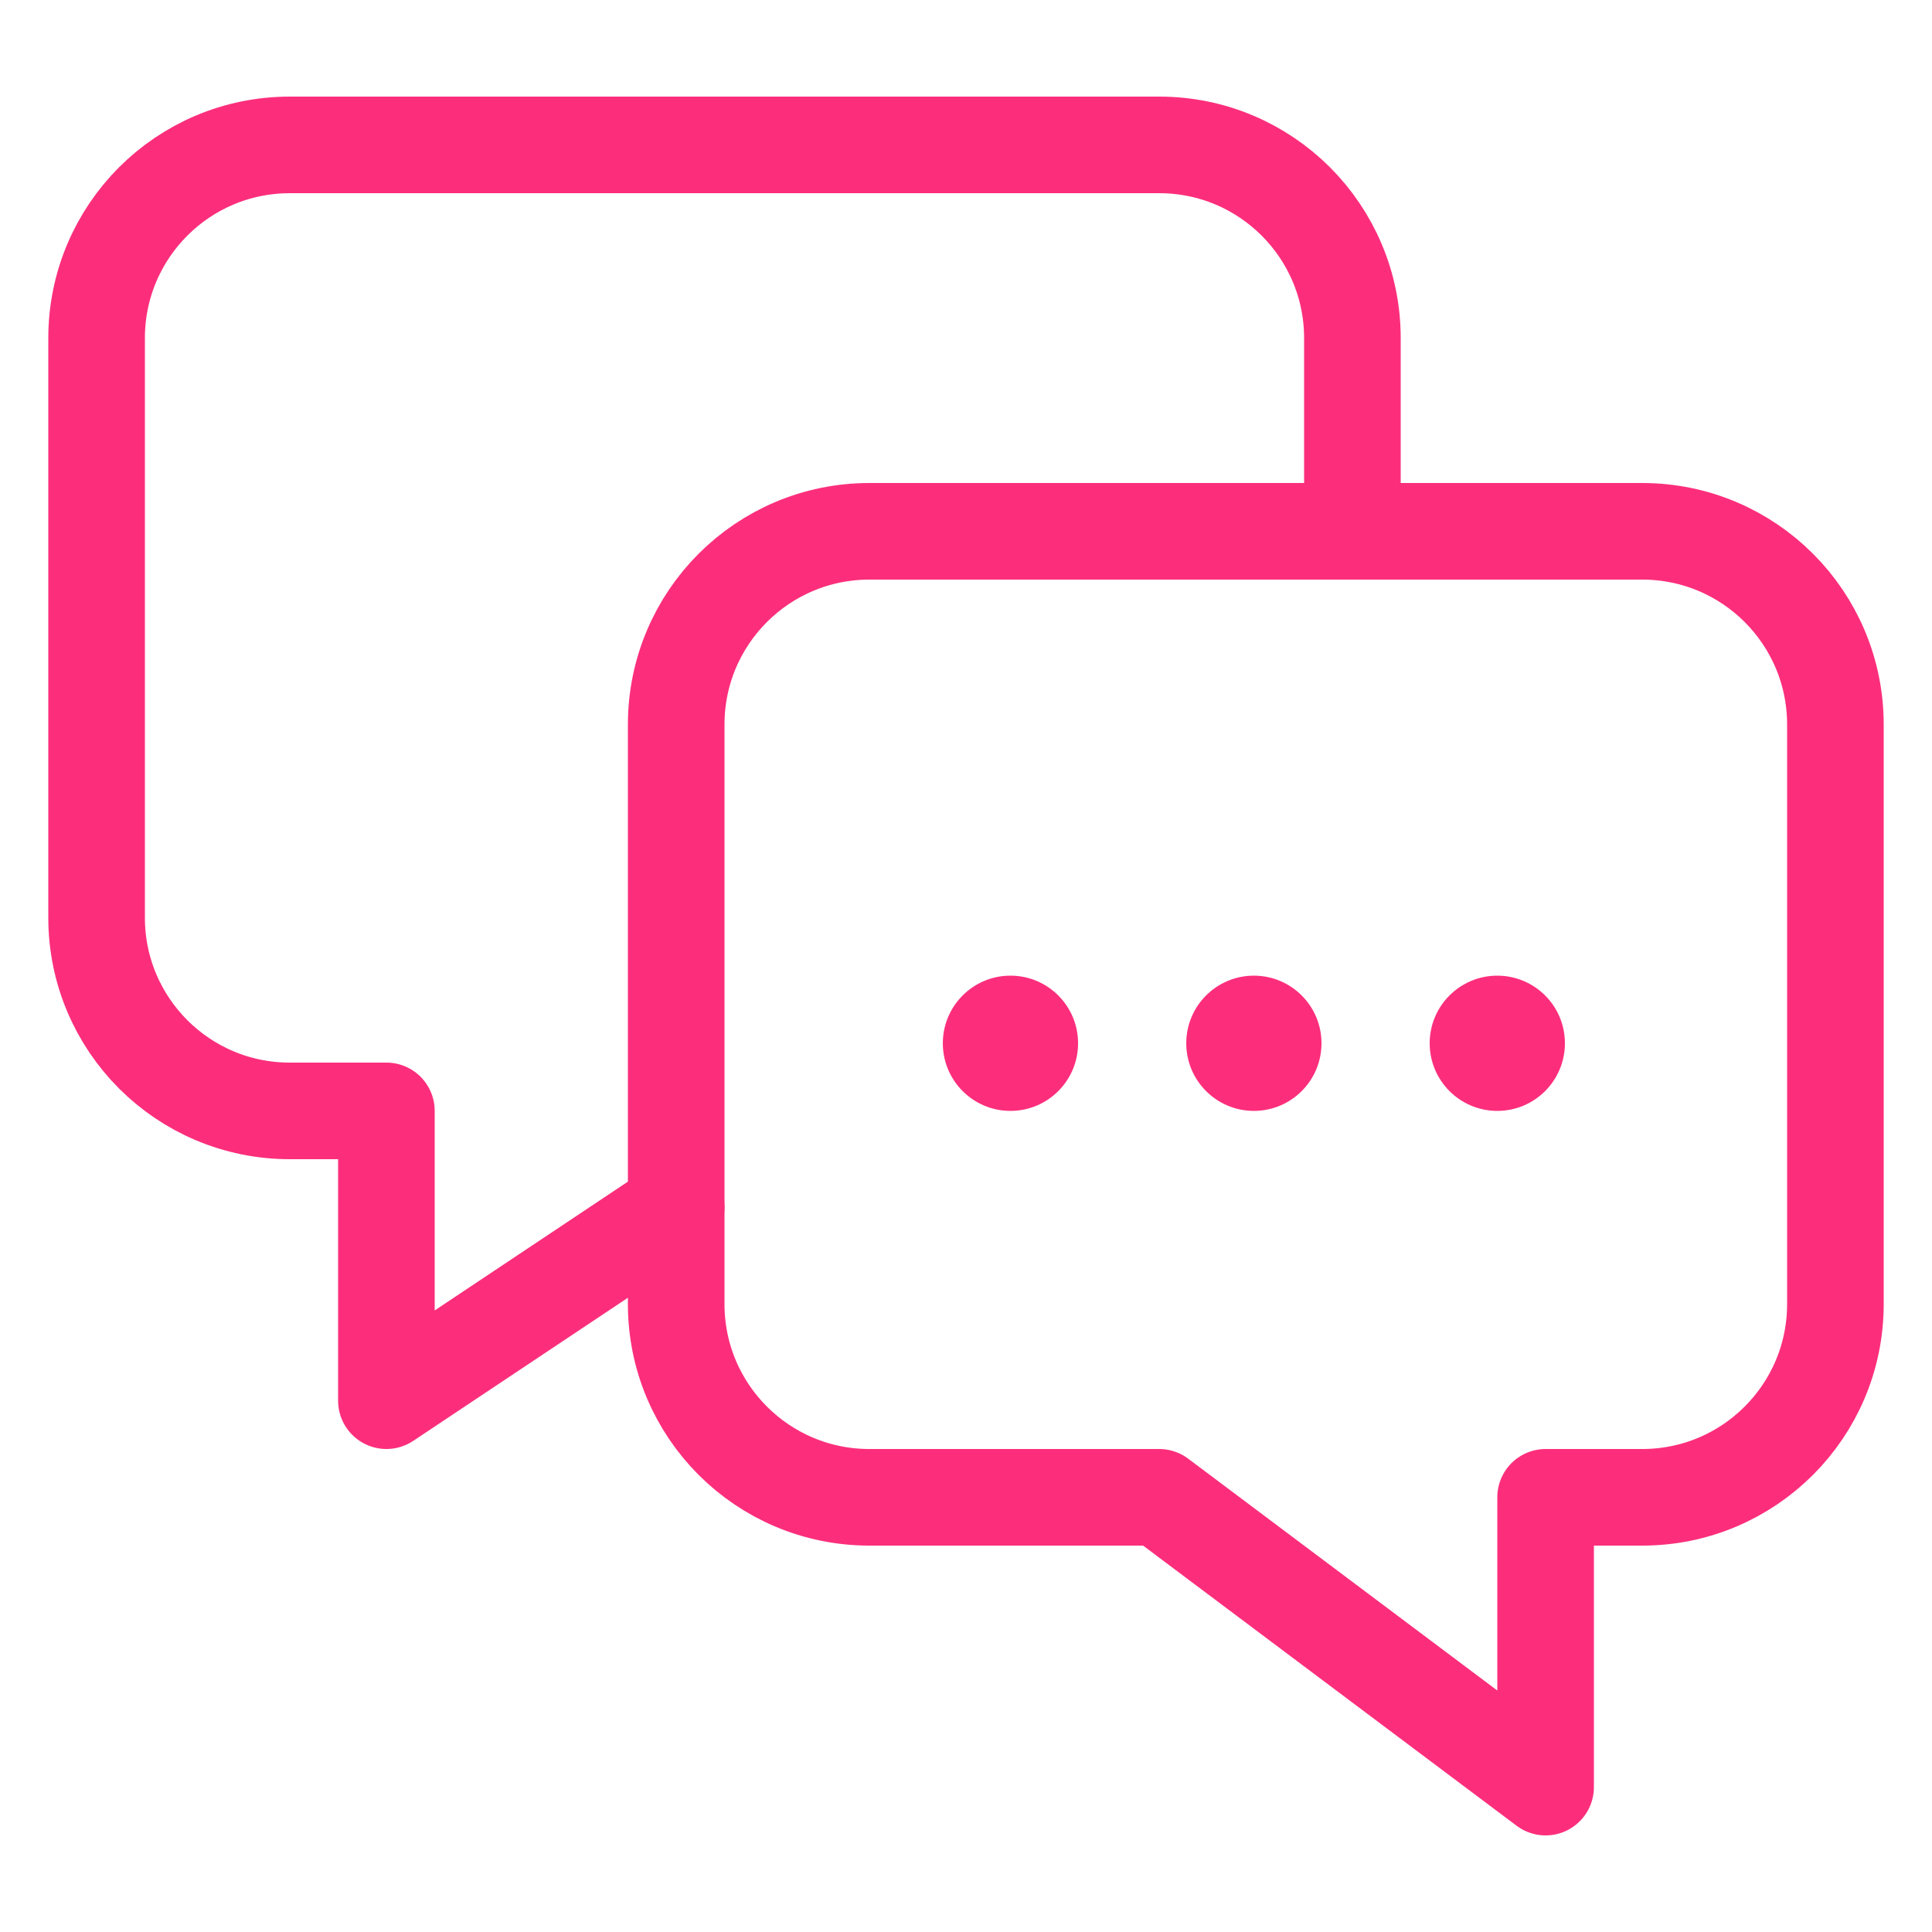
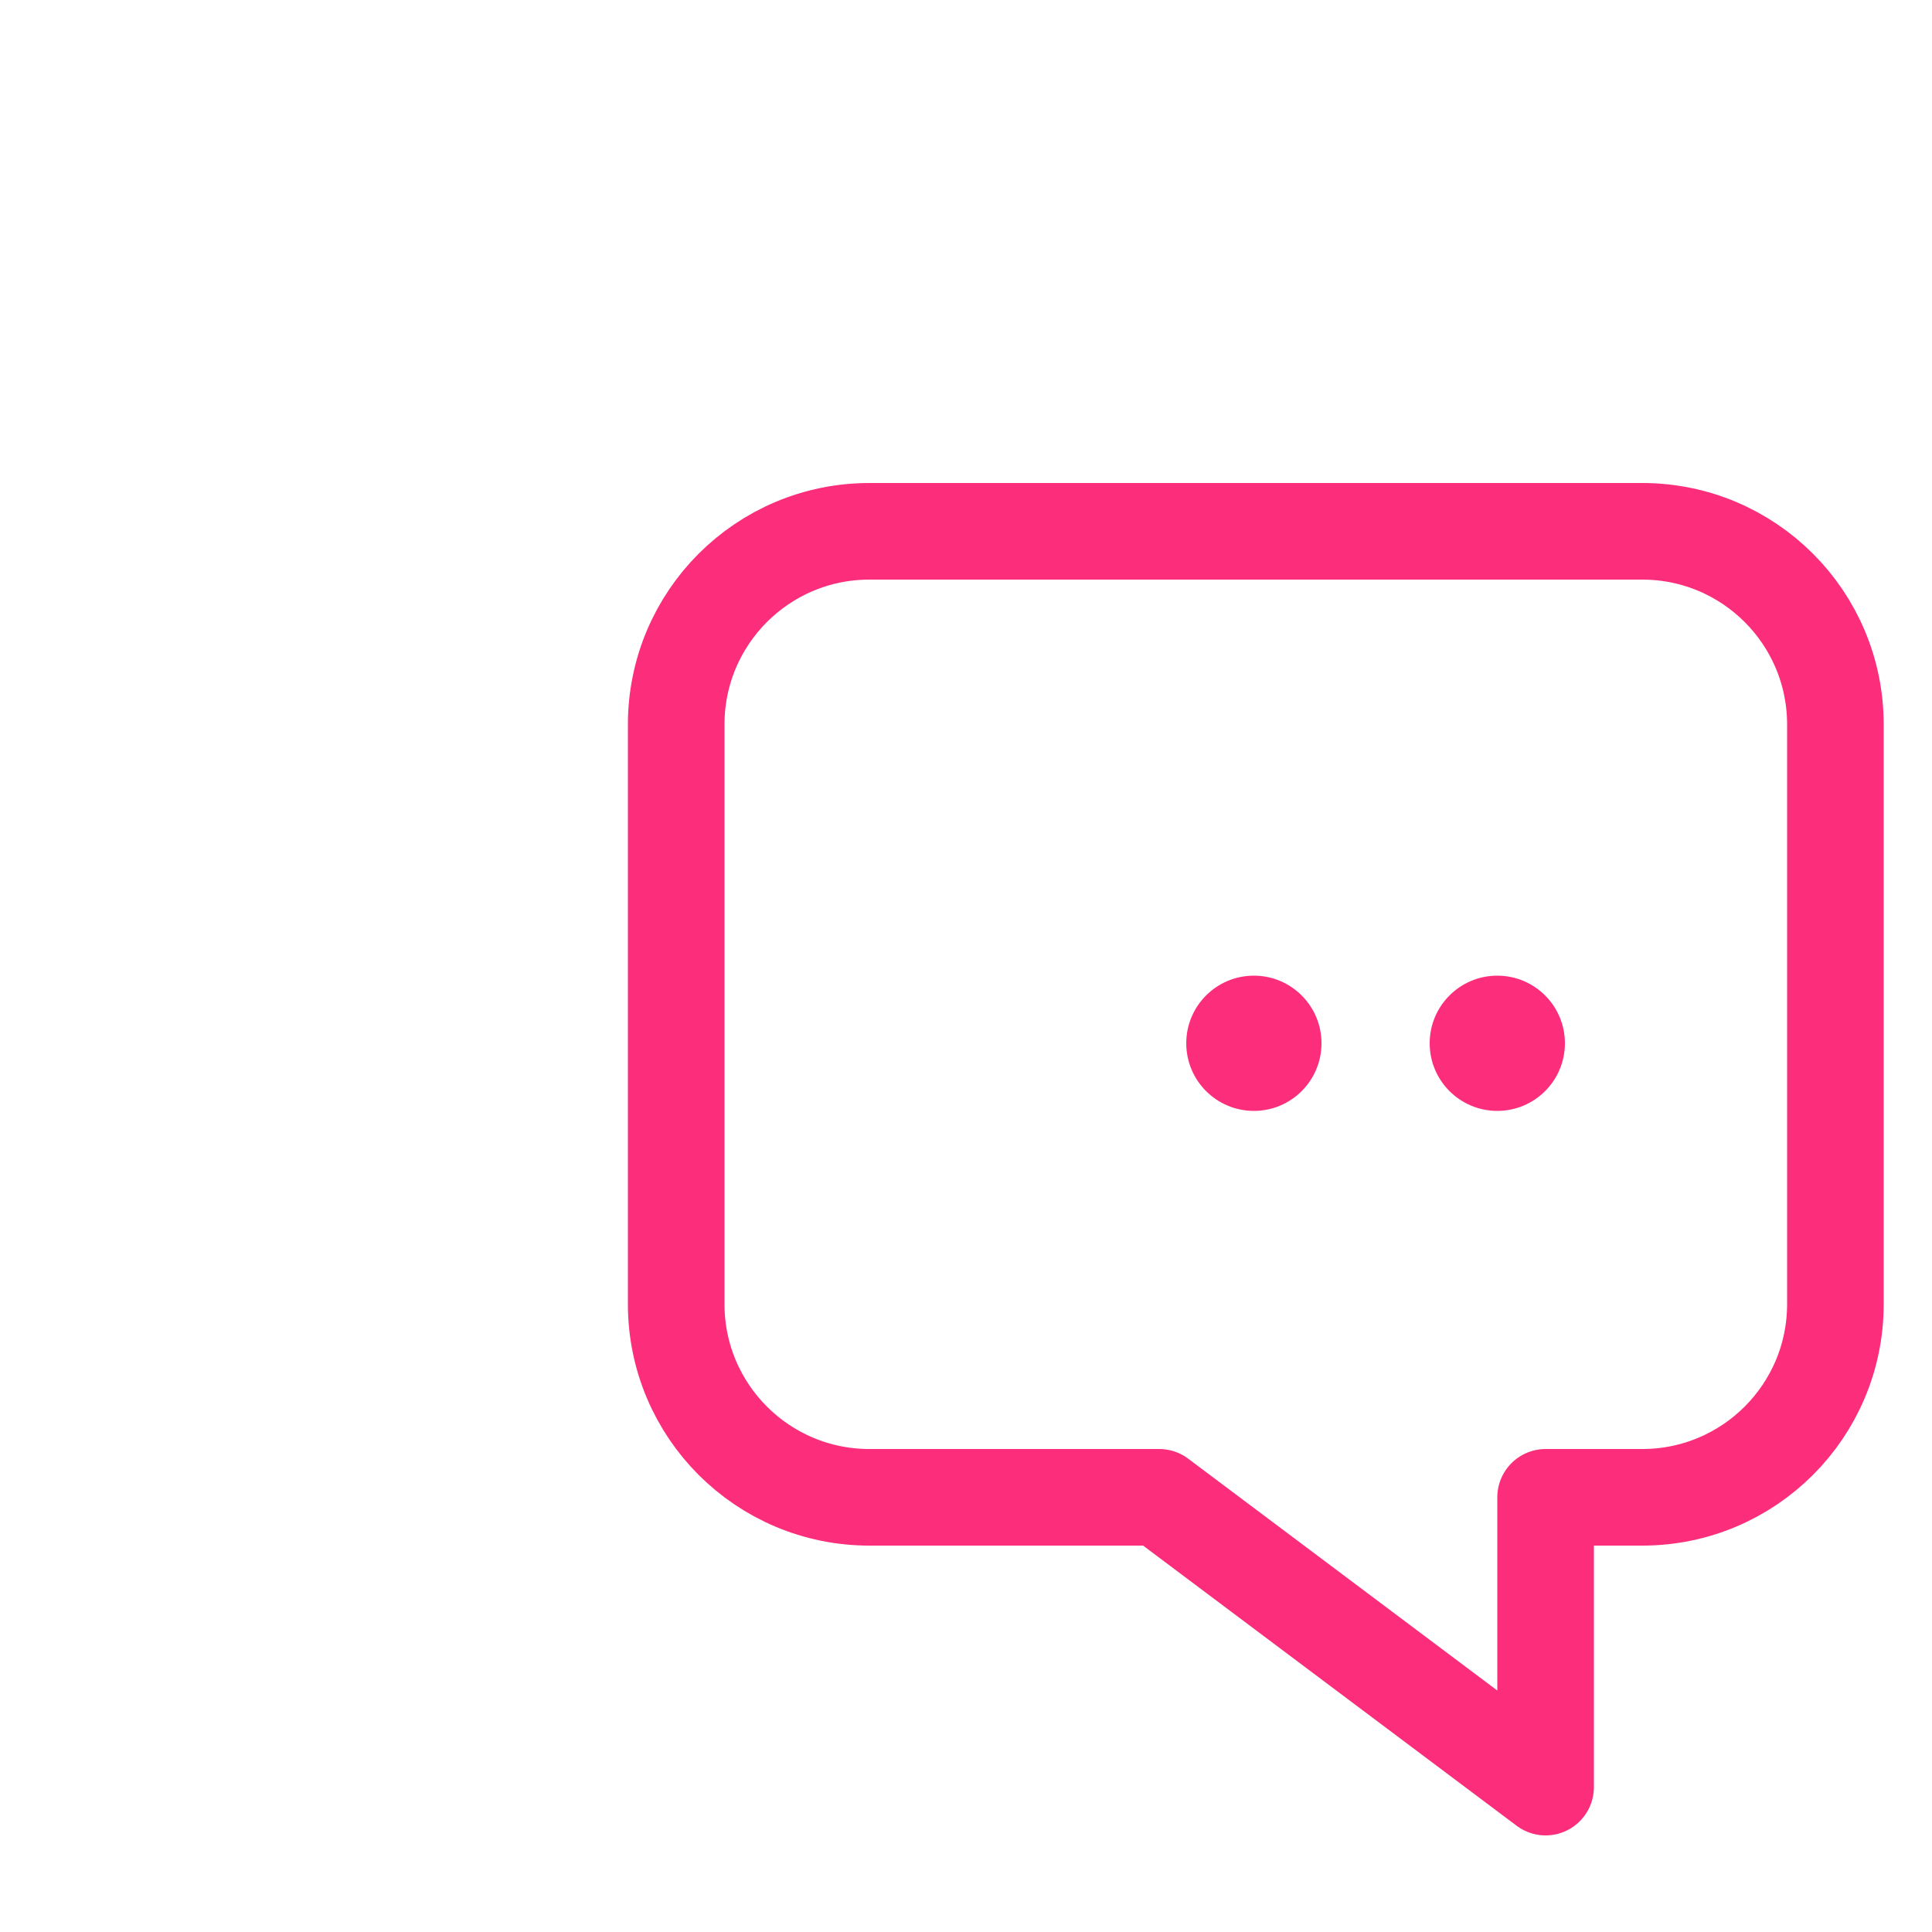
<svg xmlns="http://www.w3.org/2000/svg" width="200" height="200" viewBox="0 0 200 200" fill="none">
  <path d="M120 155.001L160 185.001V155.001H170C181.05 155.001 190 146.051 190 135.001V75.001C190 63.951 181.05 55.001 170 55.001H90C78.95 55.001 70 63.951 70 75.001V135.001C70 146.051 78.95 155.001 90 155.001H120Z" stroke="#FC2E7C" stroke-width="10" stroke-linecap="round" stroke-linejoin="round" />
-   <path d="M70 125L40 145V115H30C18.95 115 10 106.05 10 95V35C10 23.95 18.95 15 30 15H120C131.05 15 140 23.95 140 35V55" stroke="#FC2E7C" stroke-width="10" stroke-linecap="round" stroke-linejoin="round" />
  <circle cx="155" cy="108" r="7" fill="#FC2E7C" />
  <circle cx="129.801" cy="108" r="7" fill="#FC2E7C" />
-   <circle cx="104.602" cy="108" r="7" fill="#FC2E7C" />
</svg>